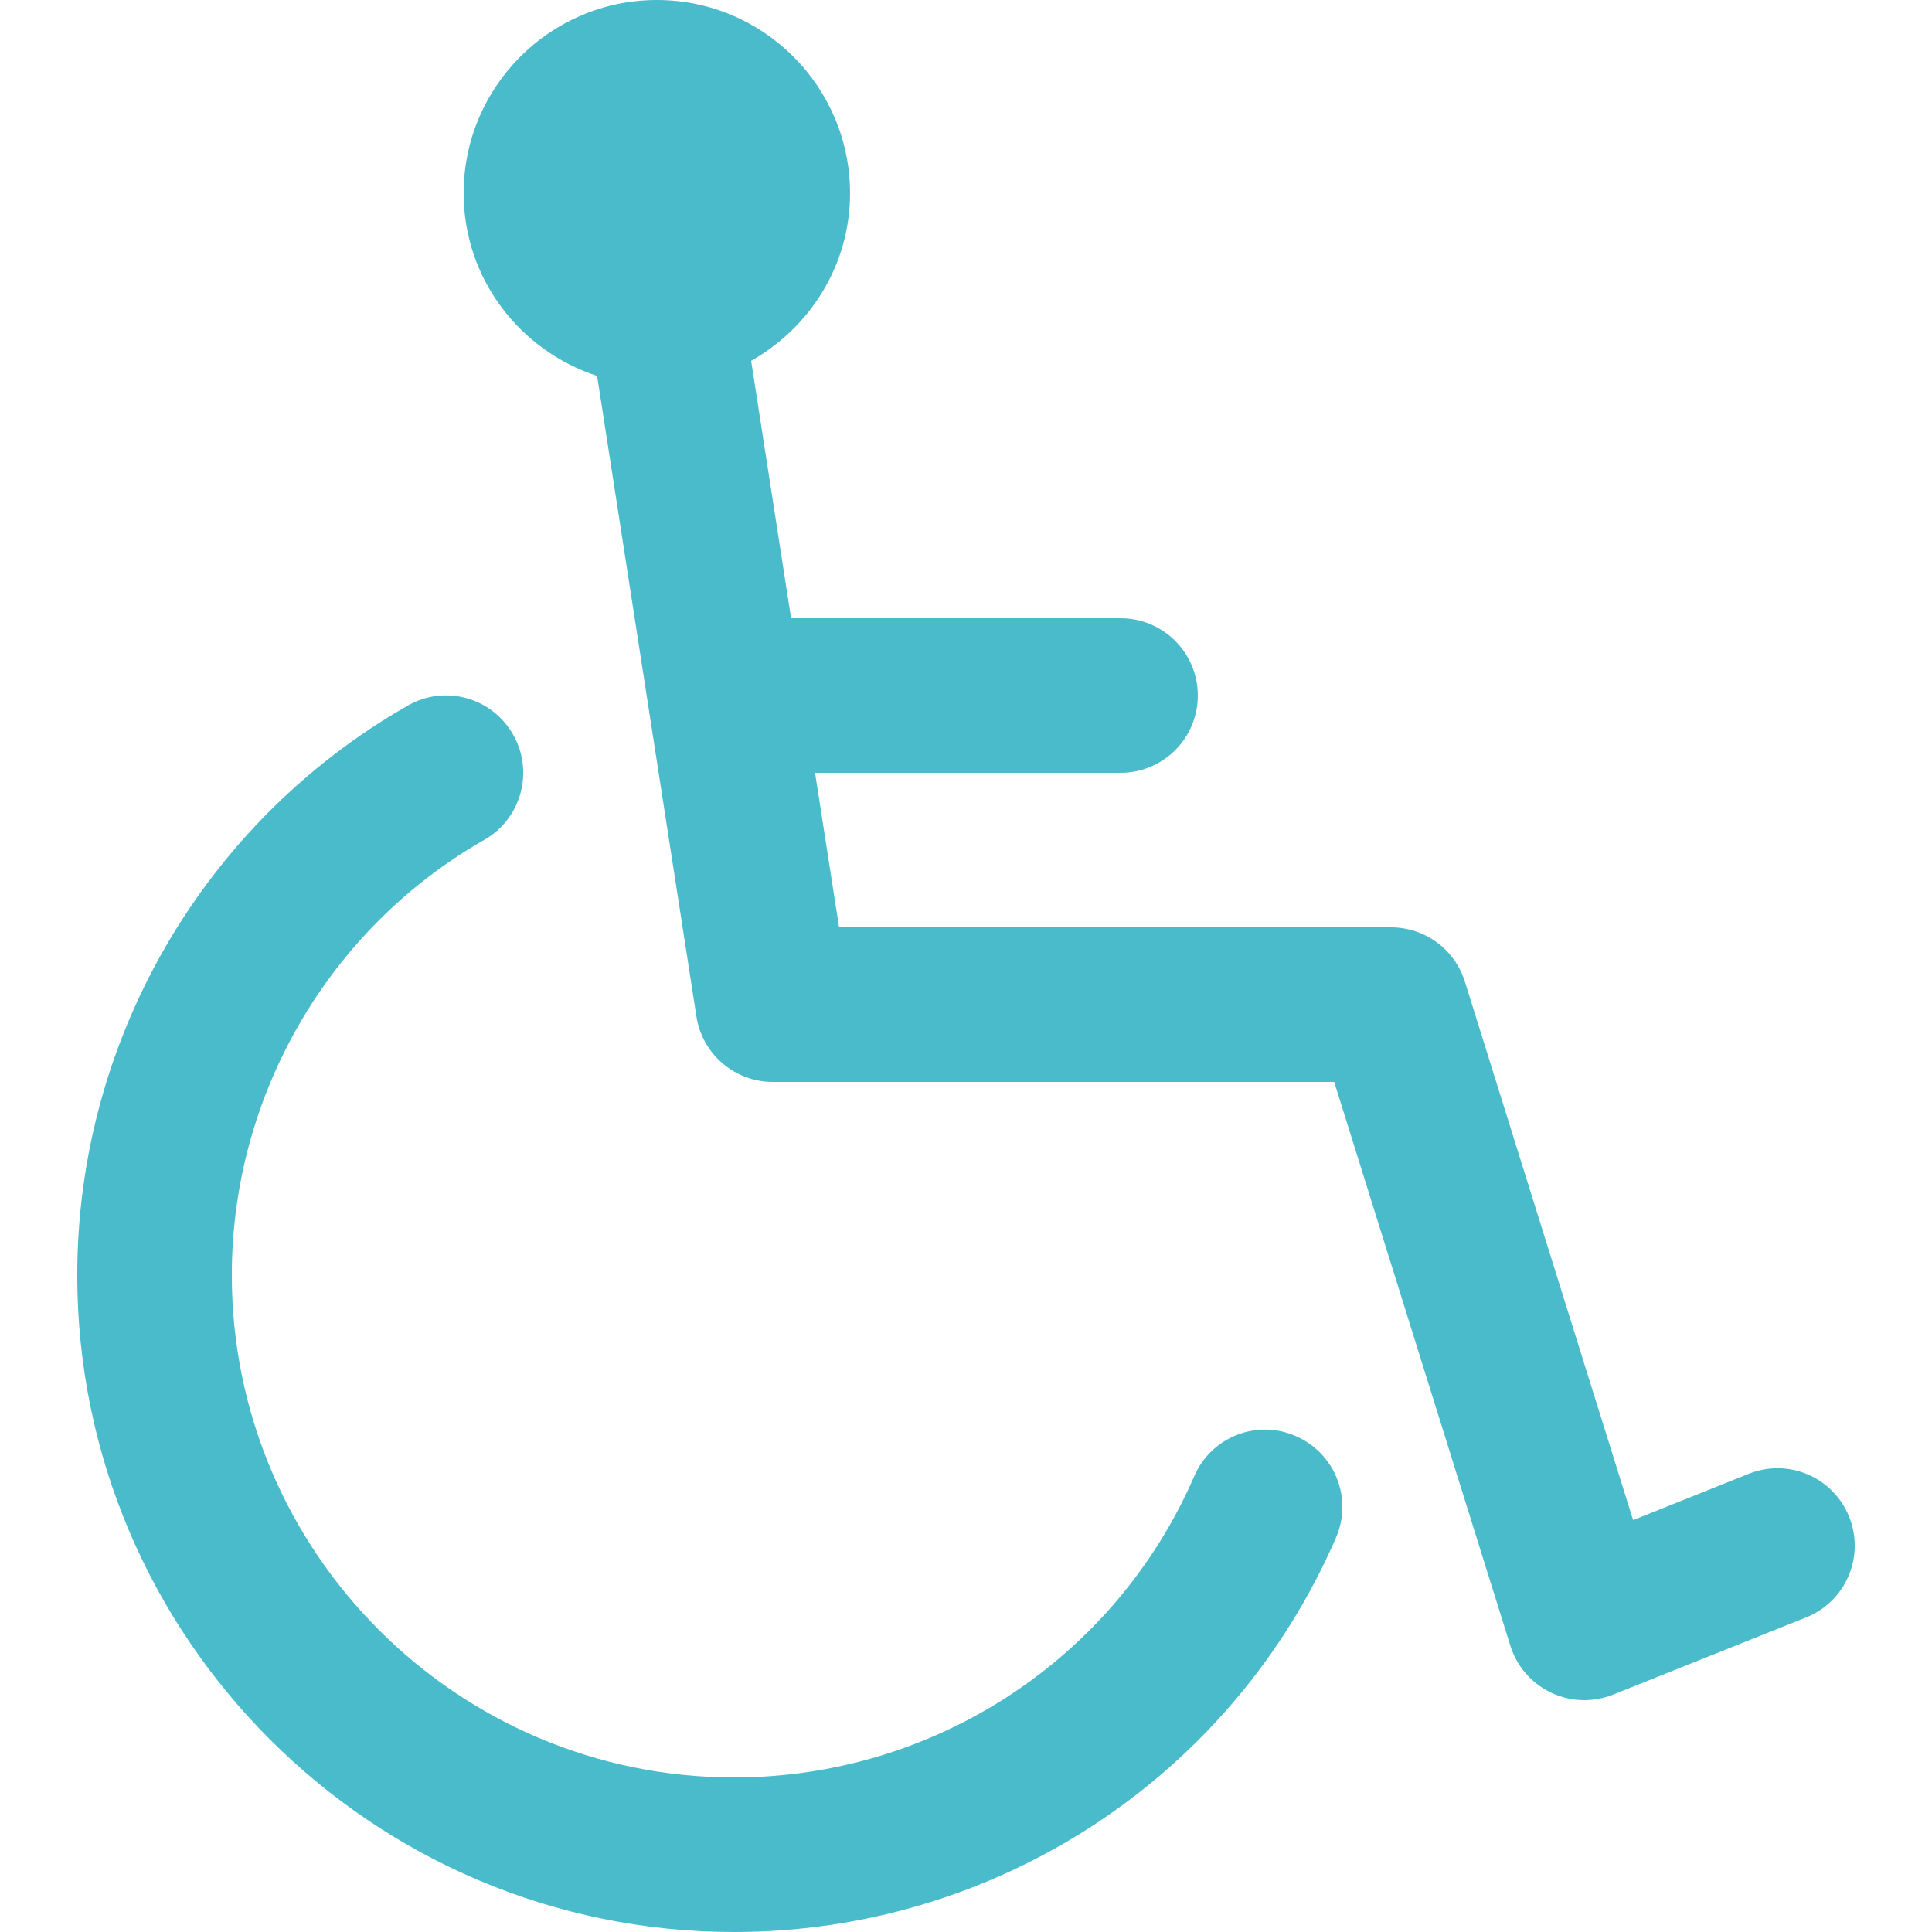
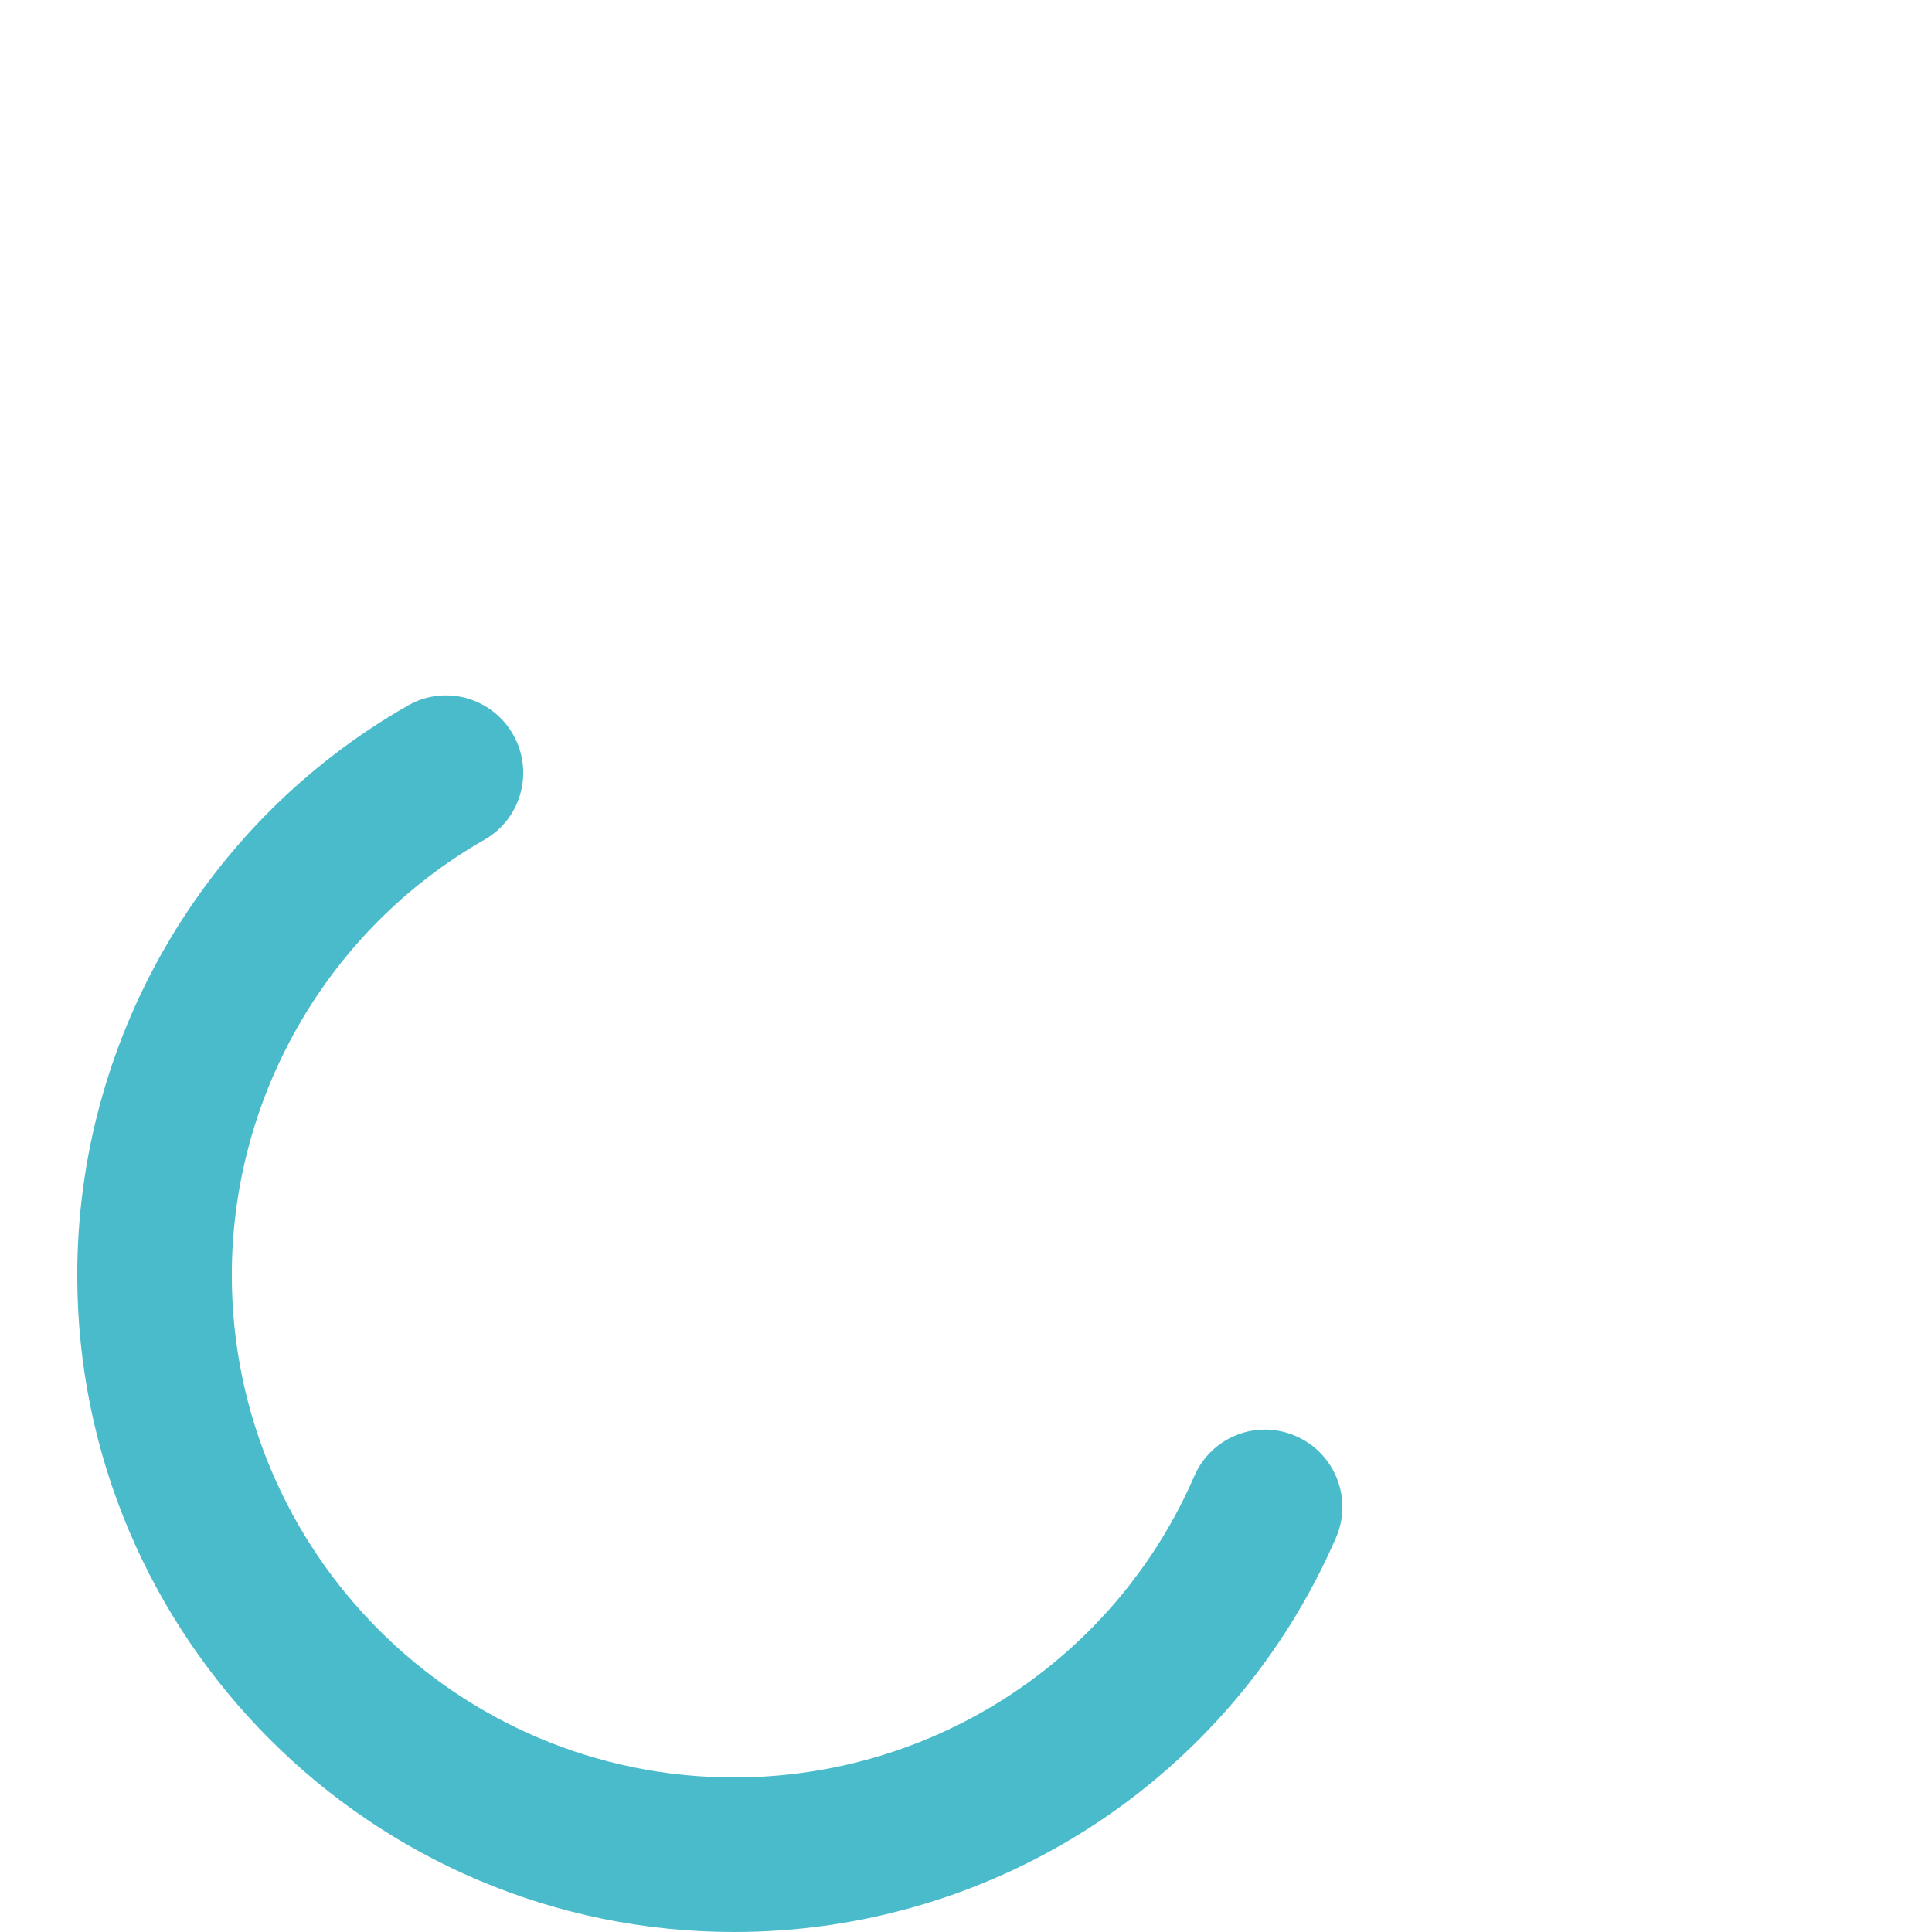
<svg xmlns="http://www.w3.org/2000/svg" version="1.1" width="512" height="512" x="0" y="0" viewBox="0 0 512 512" style="enable-background:new 0 0 512 512" xml:space="preserve" class="">
  <g>
    <g>
      <g>
        <g>
          <path d="M343.401,380.58c-10.363-4.567-22.446,0.246-26.911,10.629c-21.053,48.497-68.915,79.831-121.938,79.831     c-73.4,0-133.12-59.72-133.12-133.12c0-47.596,25.641-91.771,66.888-115.343c9.851-5.591,13.251-18.104,7.639-27.935     c-5.591-9.83-18.125-13.312-27.935-7.619c-54.006,30.822-87.552,88.637-87.552,150.897c0,95.99,78.09,174.08,174.08,174.08     c69.366,0,131.973-41.021,159.498-104.489C358.556,397.148,353.804,385.085,343.401,380.58z" fill="#4abbcb" data-original="#000000" />
-           <path d="M490.058,402.002c-4.219-10.527-16.056-15.647-26.624-11.428l-30.638,12.268l-44.585-142.705     c-2.683-8.561-10.609-14.377-19.579-14.377H222.364l-6.369-40.96h80.957c11.325,0,20.48-9.155,20.48-20.48     s-9.155-20.48-20.48-20.48h-87.306l-10.588-68.219c15.565-8.806,26.214-25.293,26.214-44.421c0-28.242-22.958-51.2-51.2-51.2     c-28.221,0-51.2,22.958-51.2,51.2c0,22.671,14.909,41.718,35.369,48.435l26.317,169.738c1.557,9.994,10.138,17.347,20.234,17.347     h148.787l46.694,149.463c1.72,5.448,5.612,9.933,10.773,12.39c2.765,1.331,5.796,1.987,8.786,1.987     c2.581,0,5.161-0.471,7.619-1.454l51.2-20.48C489.157,424.428,494.256,412.508,490.058,402.002z" fill="#4abbcb" data-original="#000000" />
        </g>
      </g>
    </g>
    <g>
</g>
    <g>
</g>
    <g>
</g>
    <g>
</g>
    <g>
</g>
    <g>
</g>
    <g>
</g>
    <g>
</g>
    <g>
</g>
    <g>
</g>
    <g>
</g>
    <g>
</g>
    <g>
</g>
    <g>
</g>
    <g>
</g>
  </g>
</svg>